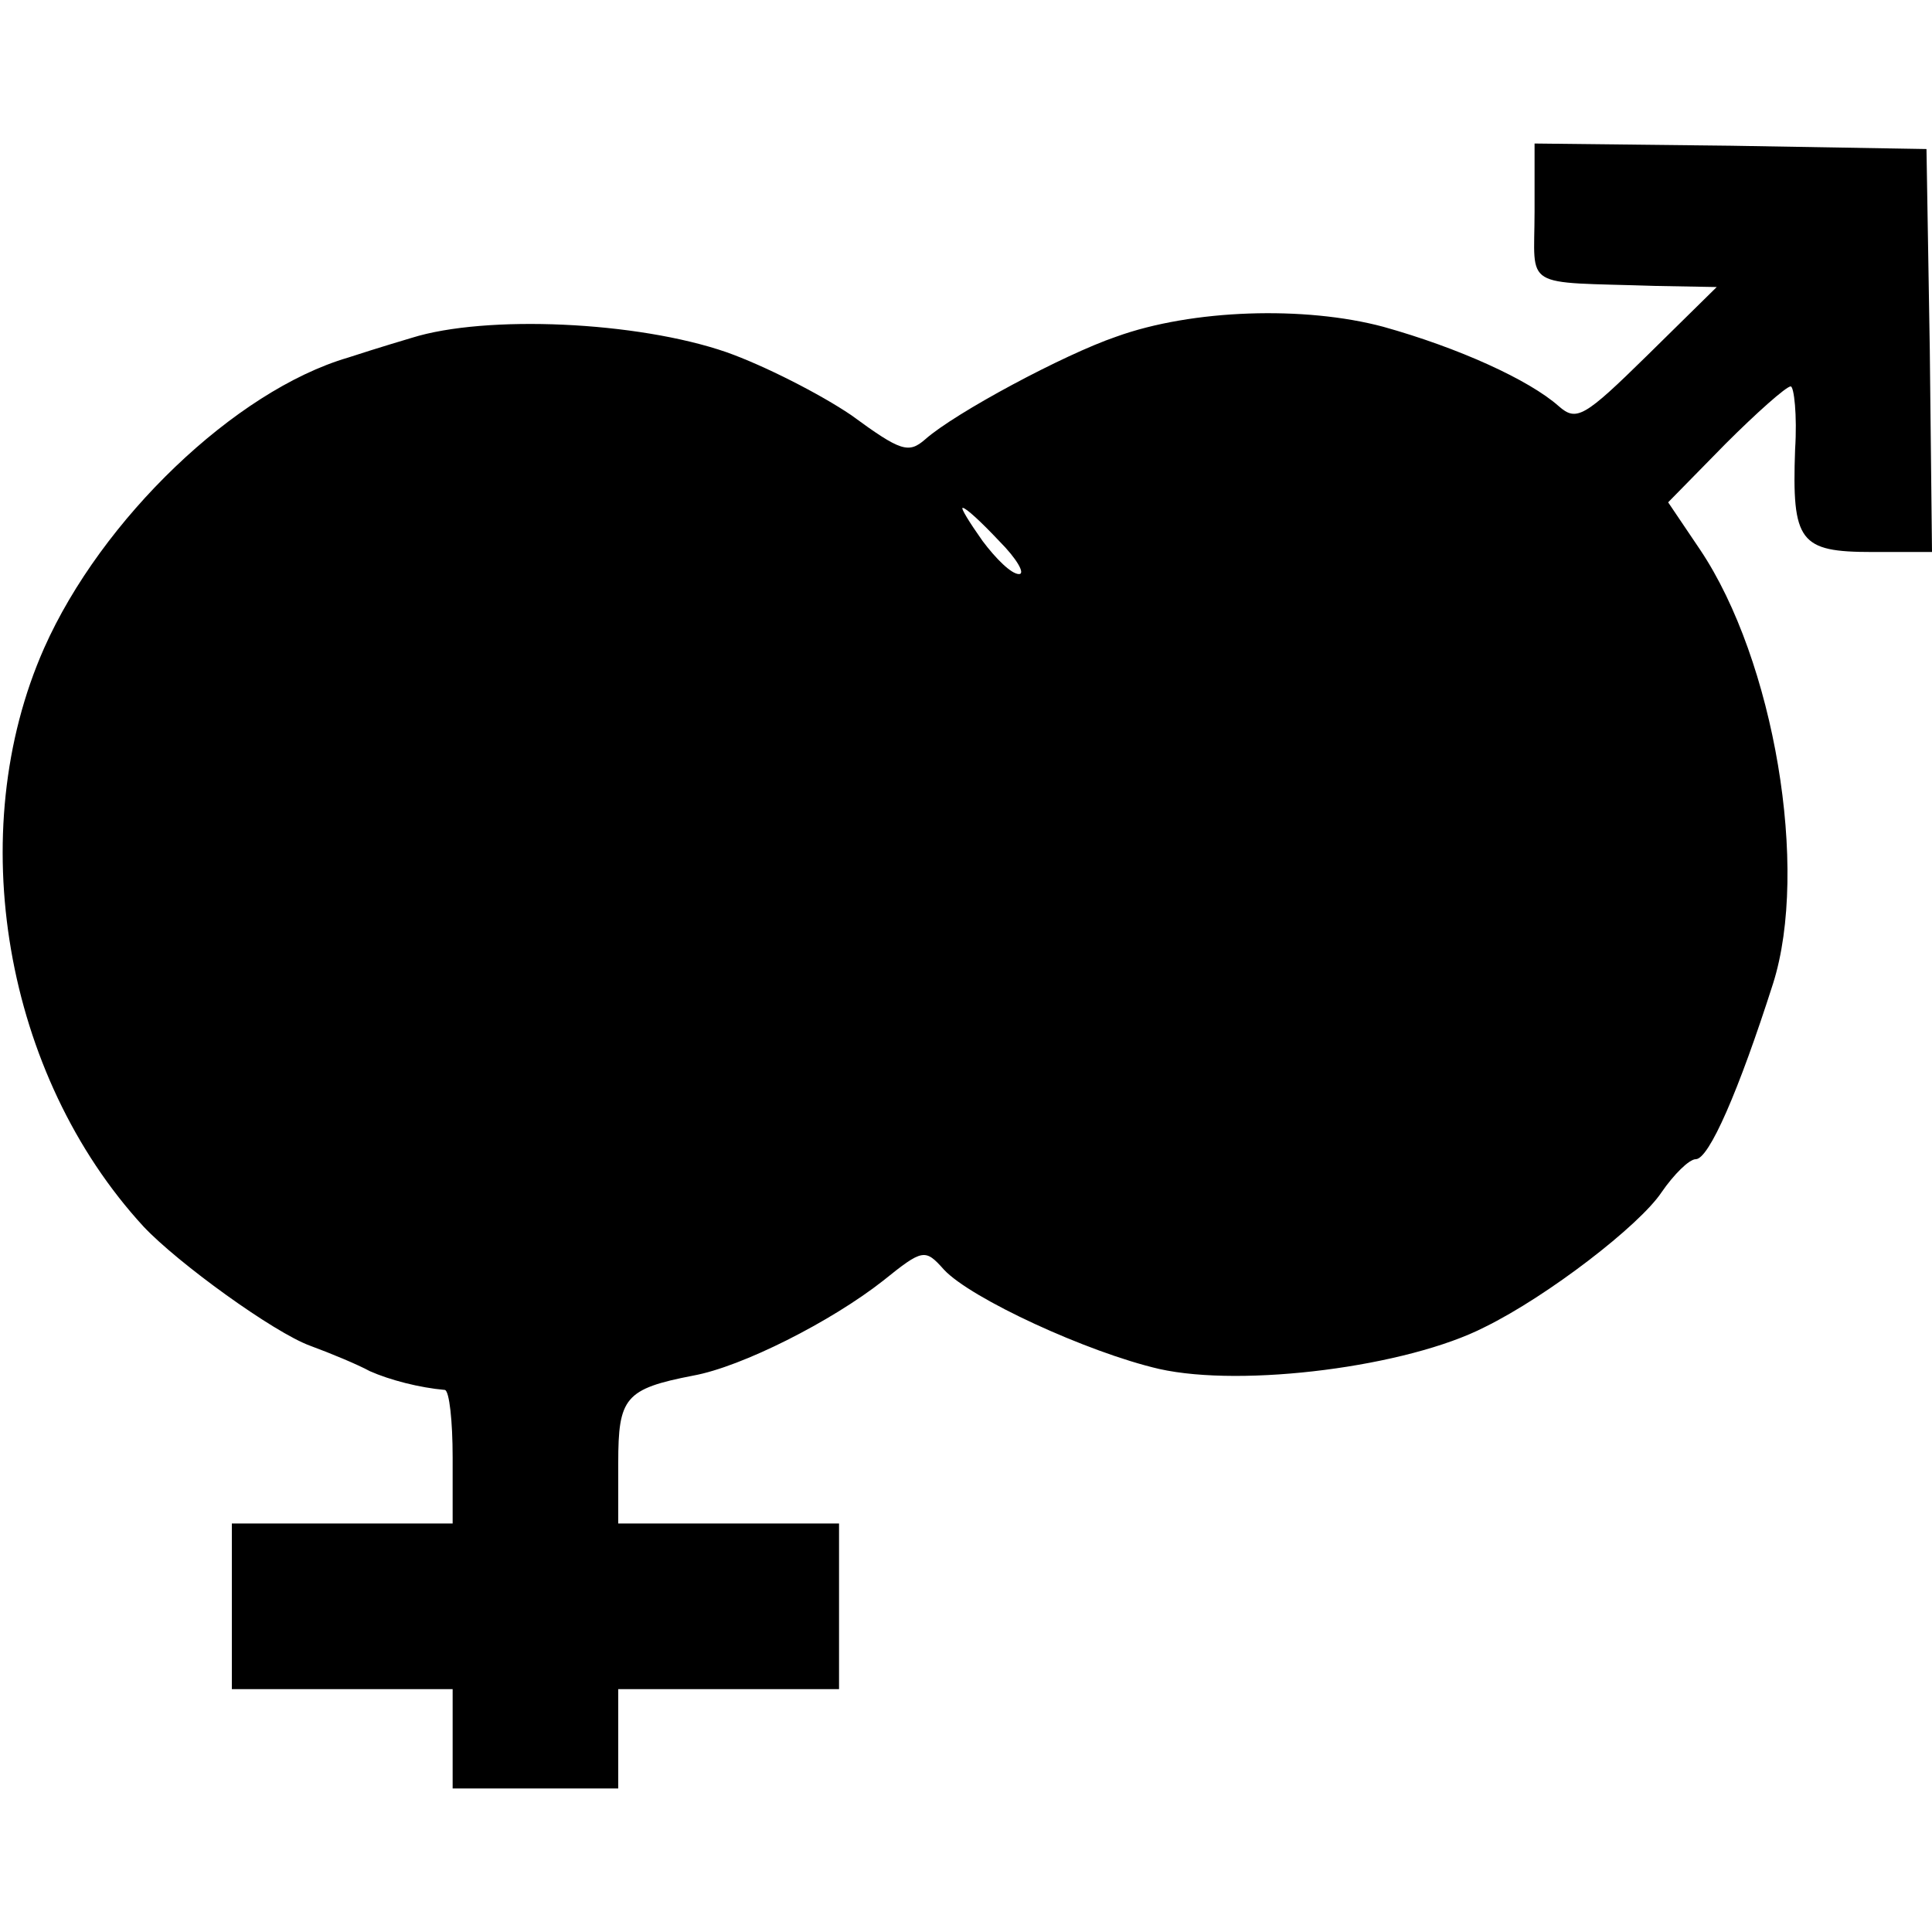
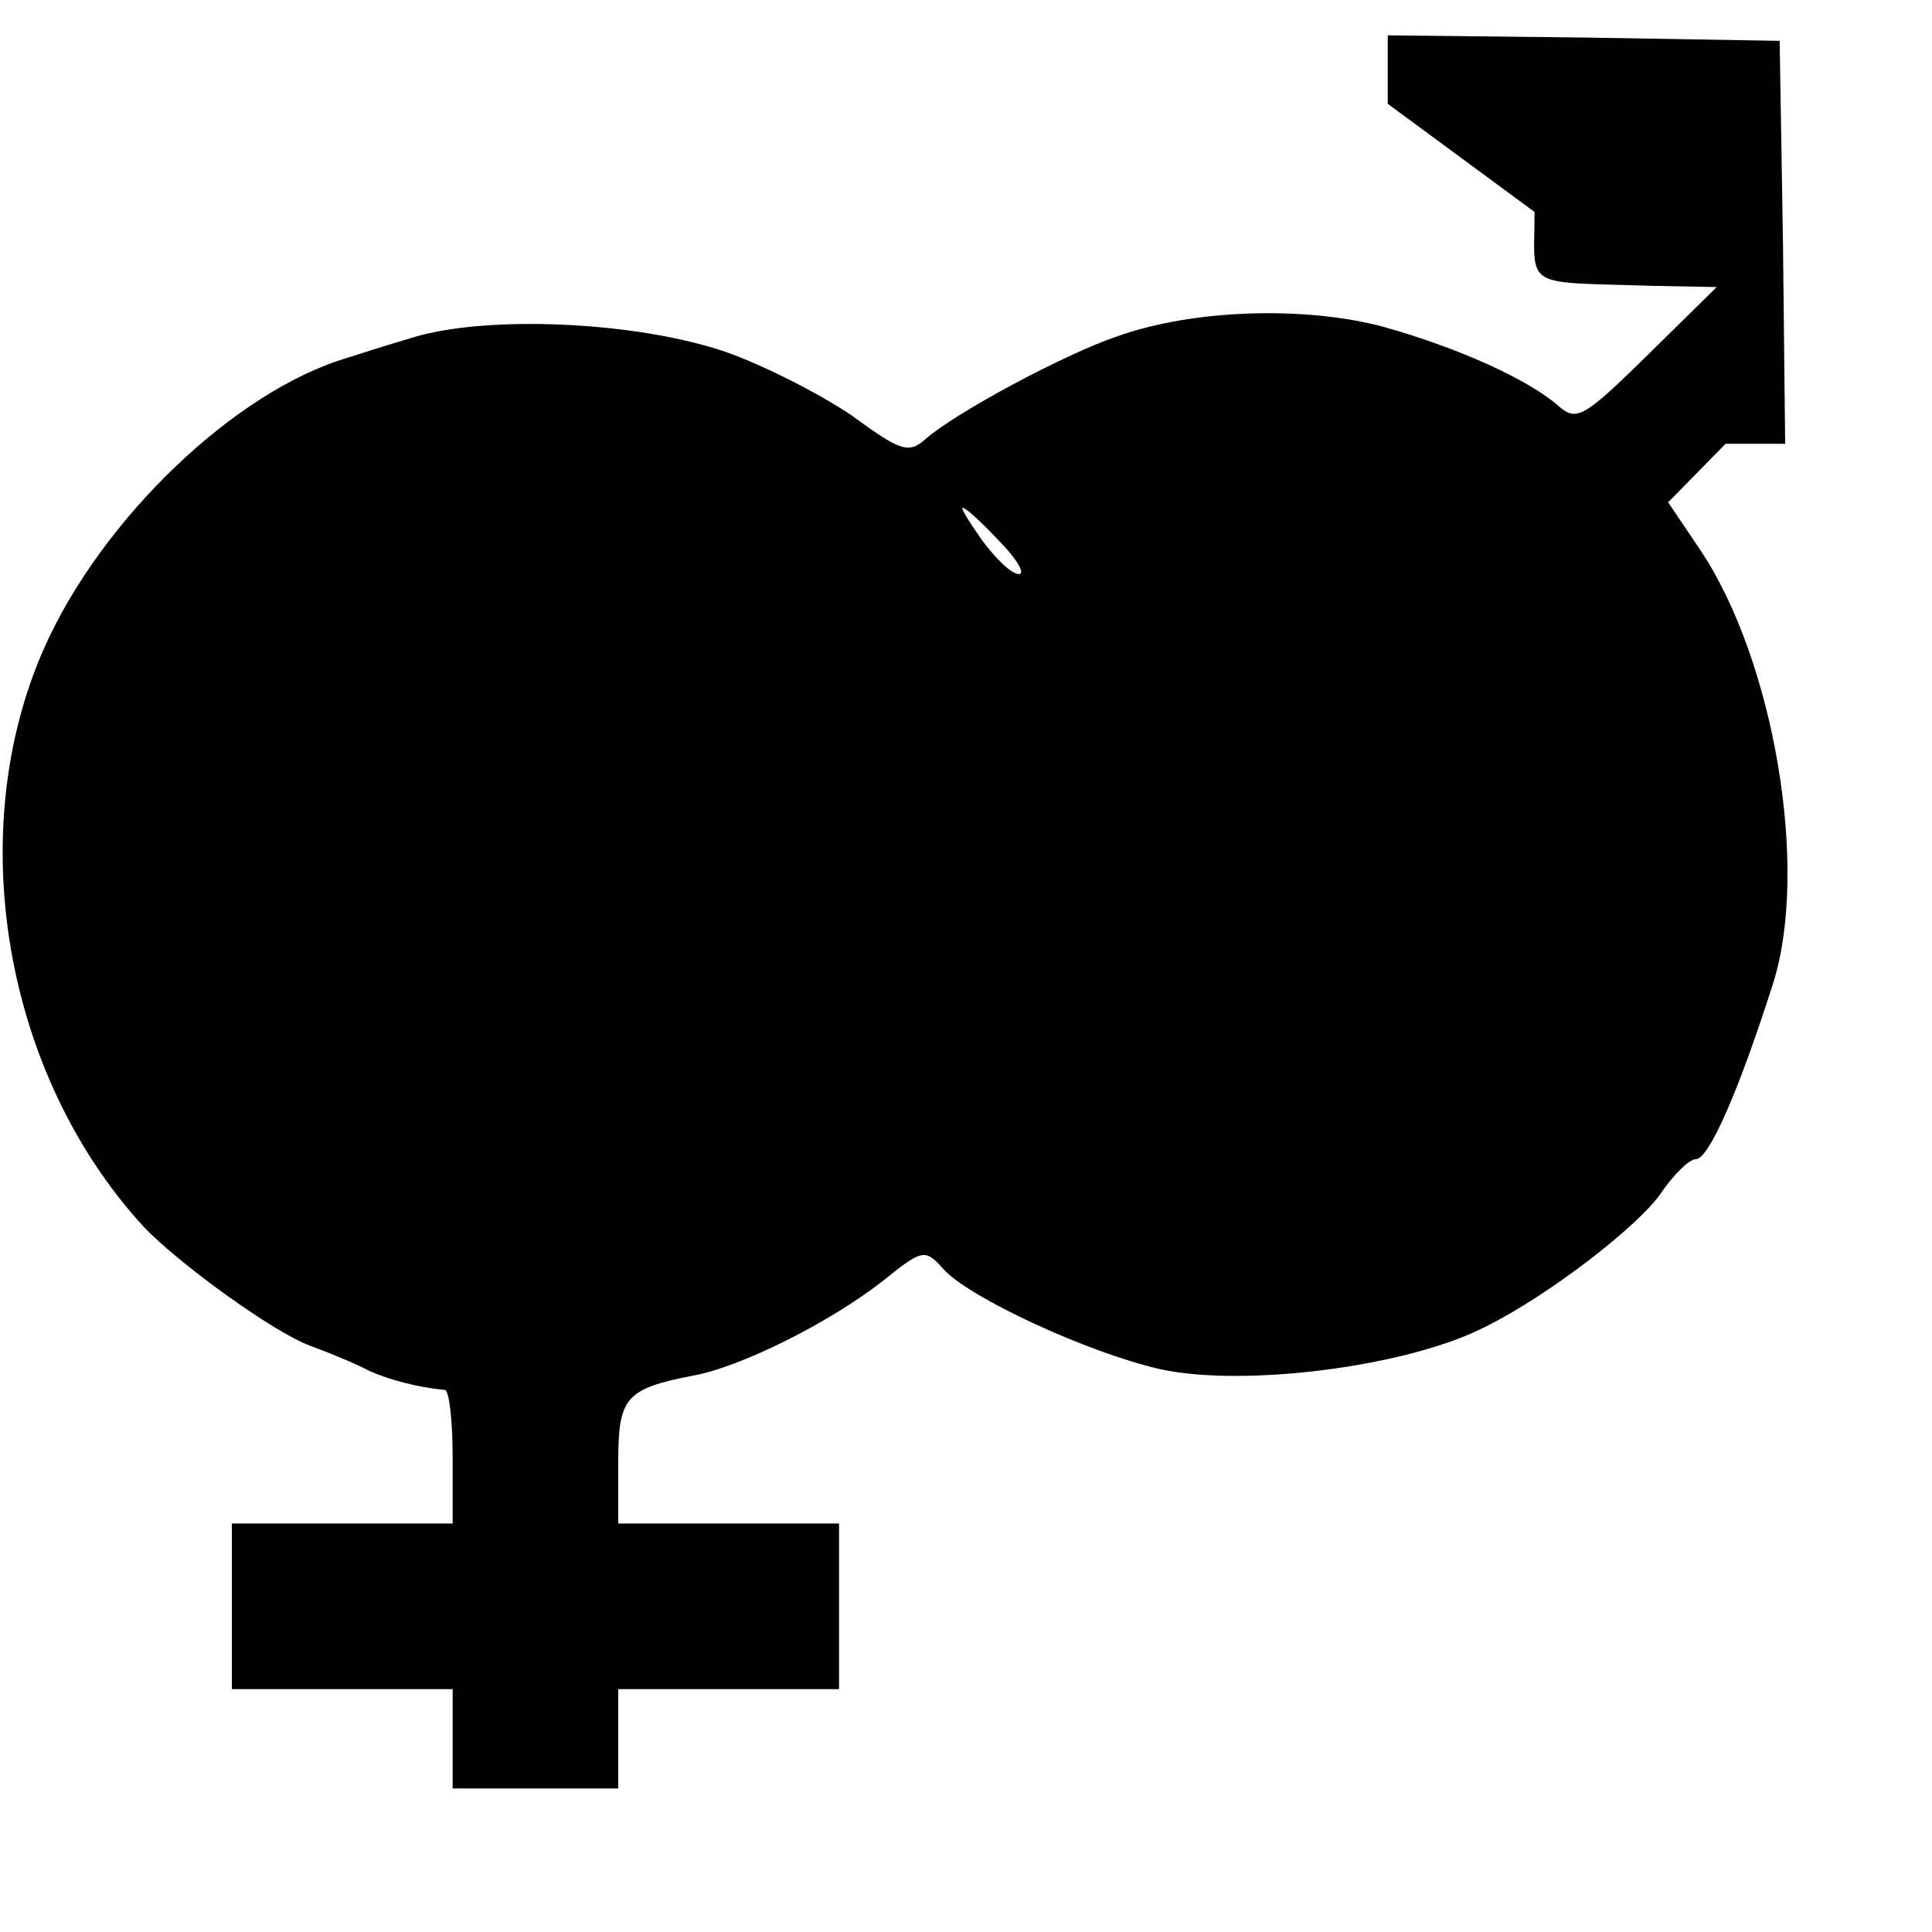
<svg xmlns="http://www.w3.org/2000/svg" version="1.0" width="175pt" height="175pt" viewBox="0 0 175 175" preserveAspectRatio="xMidYMid meet">
  <g transform="translate(0,175) scale(0.1,-0.1)" fill="#000000" stroke="none">
-     <path d="M1390 1558 c0 -71 -13 -63 110 -67 l55 -1 -63 -62 c-57 -56 -64 -60 -80 -46 -27 24 -91 53 -159 72 -71 19 -173 16 -242 -9 -47 -16 -146 -69 -173 -93 -15 -13 -22 -11 -67 22 -28 19 -79 45 -113 57 -81 28 -218 34 -285 13 -27 -8 -52 -16 -58 -18 -102 -30 -223 -146 -275 -263 -74 -167 -36 -387 90 -524 31 -33 118 -96 151 -108 19 -7 43 -17 54 -23 18 -8 45 -15 68 -17 4 -1 7 -28 7 -61 l0 -60 -100 0 -100 0 0 -75 0 -75 100 0 100 0 0 -45 0 -45 75 0 75 0 0 45 0 45 100 0 100 0 0 75 0 75 -100 0 -100 0 0 55 c0 59 6 67 68 79 44 8 125 49 172 86 36 29 38 29 55 10 24 -26 130 -75 195 -90 76 -17 225 2 295 38 57 28 140 92 160 122 11 16 25 30 31 30 12 0 39 62 70 159 33 104 1 293 -66 393 l-29 43 52 53 c28 28 55 52 59 52 3 0 6 -26 4 -57 -3 -84 4 -93 70 -93 l54 0 -2 183 -3 182 -177 3 -178 2 0 -62z m-485 -298 c16 -16 24 -30 18 -30 -7 0 -21 14 -33 30 -12 17 -20 30 -18 30 3 0 17 -13 33 -30z" />
+     <path d="M1390 1558 c0 -71 -13 -63 110 -67 l55 -1 -63 -62 c-57 -56 -64 -60 -80 -46 -27 24 -91 53 -159 72 -71 19 -173 16 -242 -9 -47 -16 -146 -69 -173 -93 -15 -13 -22 -11 -67 22 -28 19 -79 45 -113 57 -81 28 -218 34 -285 13 -27 -8 -52 -16 -58 -18 -102 -30 -223 -146 -275 -263 -74 -167 -36 -387 90 -524 31 -33 118 -96 151 -108 19 -7 43 -17 54 -23 18 -8 45 -15 68 -17 4 -1 7 -28 7 -61 l0 -60 -100 0 -100 0 0 -75 0 -75 100 0 100 0 0 -45 0 -45 75 0 75 0 0 45 0 45 100 0 100 0 0 75 0 75 -100 0 -100 0 0 55 c0 59 6 67 68 79 44 8 125 49 172 86 36 29 38 29 55 10 24 -26 130 -75 195 -90 76 -17 225 2 295 38 57 28 140 92 160 122 11 16 25 30 31 30 12 0 39 62 70 159 33 104 1 293 -66 393 l-29 43 52 53 l54 0 -2 183 -3 182 -177 3 -178 2 0 -62z m-485 -298 c16 -16 24 -30 18 -30 -7 0 -21 14 -33 30 -12 17 -20 30 -18 30 3 0 17 -13 33 -30z" />
  </g>
</svg>